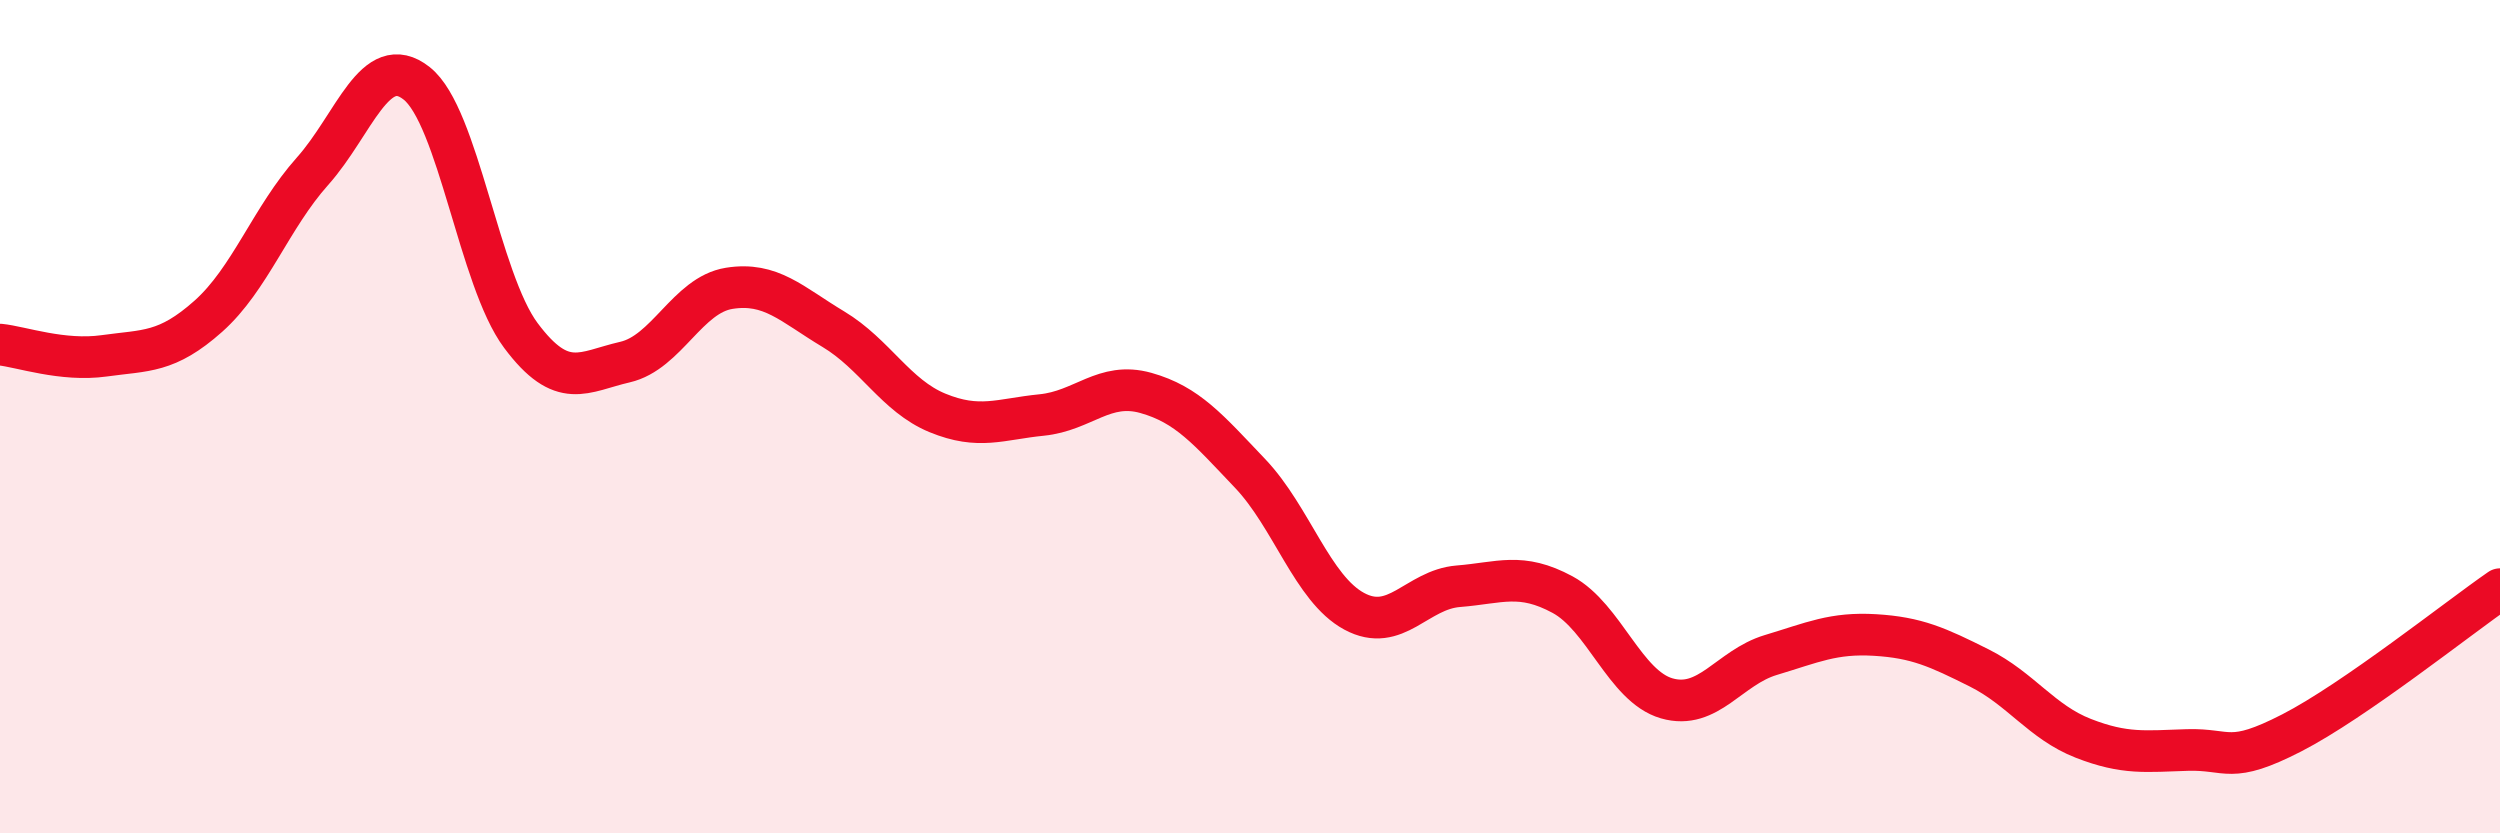
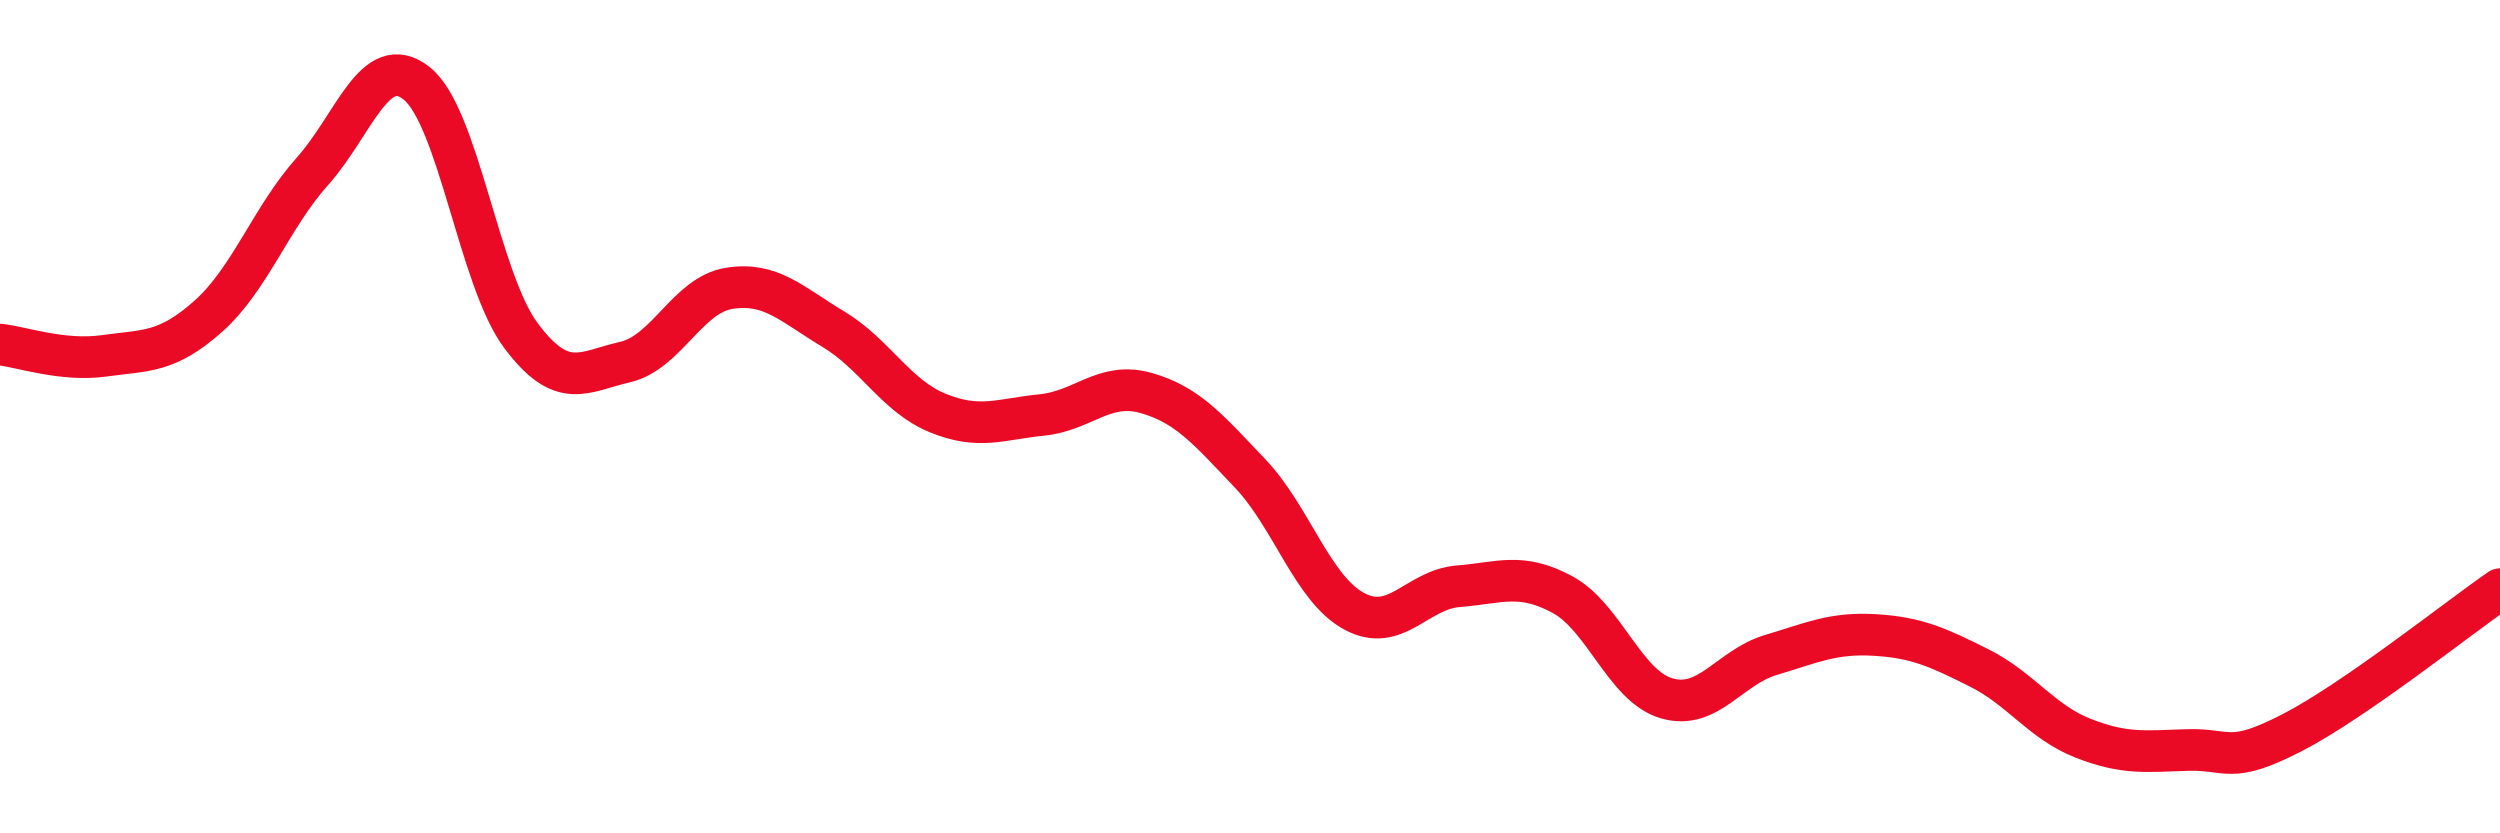
<svg xmlns="http://www.w3.org/2000/svg" width="60" height="20" viewBox="0 0 60 20">
-   <path d="M 0,8.27 C 0.5,8.32 1.5,8.68 2.5,8.54 C 3.5,8.4 4,8.48 5,7.59 C 6,6.7 6.5,5.23 7.5,4.11 C 8.5,2.99 9,1.21 10,2 C 11,2.79 11.5,6.71 12.5,8.05 C 13.5,9.39 14,8.92 15,8.69 C 16,8.46 16.5,7.08 17.5,6.92 C 18.5,6.76 19,7.3 20,7.9 C 21,8.5 21.5,9.5 22.5,9.91 C 23.5,10.32 24,10.06 25,9.96 C 26,9.86 26.5,9.15 27.5,9.43 C 28.5,9.71 29,10.31 30,11.36 C 31,12.41 31.5,14.13 32.5,14.67 C 33.5,15.21 34,14.15 35,14.07 C 36,13.99 36.5,13.73 37.5,14.27 C 38.5,14.81 39,16.47 40,16.76 C 41,17.05 41.5,16.02 42.5,15.72 C 43.5,15.42 44,15.18 45,15.24 C 46,15.3 46.5,15.53 47.5,16.03 C 48.5,16.53 49,17.33 50,17.72 C 51,18.11 51.5,18.03 52.5,18 C 53.5,17.97 53.5,18.36 55,17.59 C 56.5,16.82 59,14.83 60,14.14L60 20L0 20Z" fill="#EB0A25" opacity="0.1" stroke-linecap="round" stroke-linejoin="round" />
  <path d="M 0,8.27 C 0.5,8.32 1.5,8.68 2.5,8.54 C 3.5,8.4 4,8.48 5,7.59 C 6,6.7 6.5,5.23 7.5,4.11 C 8.5,2.99 9,1.21 10,2 C 11,2.79 11.5,6.71 12.5,8.05 C 13.5,9.39 14,8.92 15,8.69 C 16,8.46 16.5,7.08 17.5,6.92 C 18.5,6.76 19,7.3 20,7.9 C 21,8.5 21.5,9.5 22.5,9.91 C 23.5,10.32 24,10.06 25,9.96 C 26,9.86 26.5,9.15 27.5,9.43 C 28.5,9.71 29,10.31 30,11.36 C 31,12.41 31.5,14.13 32.5,14.67 C 33.5,15.21 34,14.15 35,14.07 C 36,13.99 36.5,13.73 37.5,14.27 C 38.5,14.81 39,16.47 40,16.76 C 41,17.05 41.5,16.02 42.5,15.72 C 43.5,15.42 44,15.18 45,15.24 C 46,15.3 46.5,15.53 47.5,16.03 C 48.5,16.53 49,17.33 50,17.72 C 51,18.11 51.5,18.03 52.5,18 C 53.5,17.97 53.5,18.36 55,17.59 C 56.5,16.82 59,14.83 60,14.14" stroke="#EB0A25" stroke-width="1" fill="none" stroke-linecap="round" stroke-linejoin="round" />
</svg>